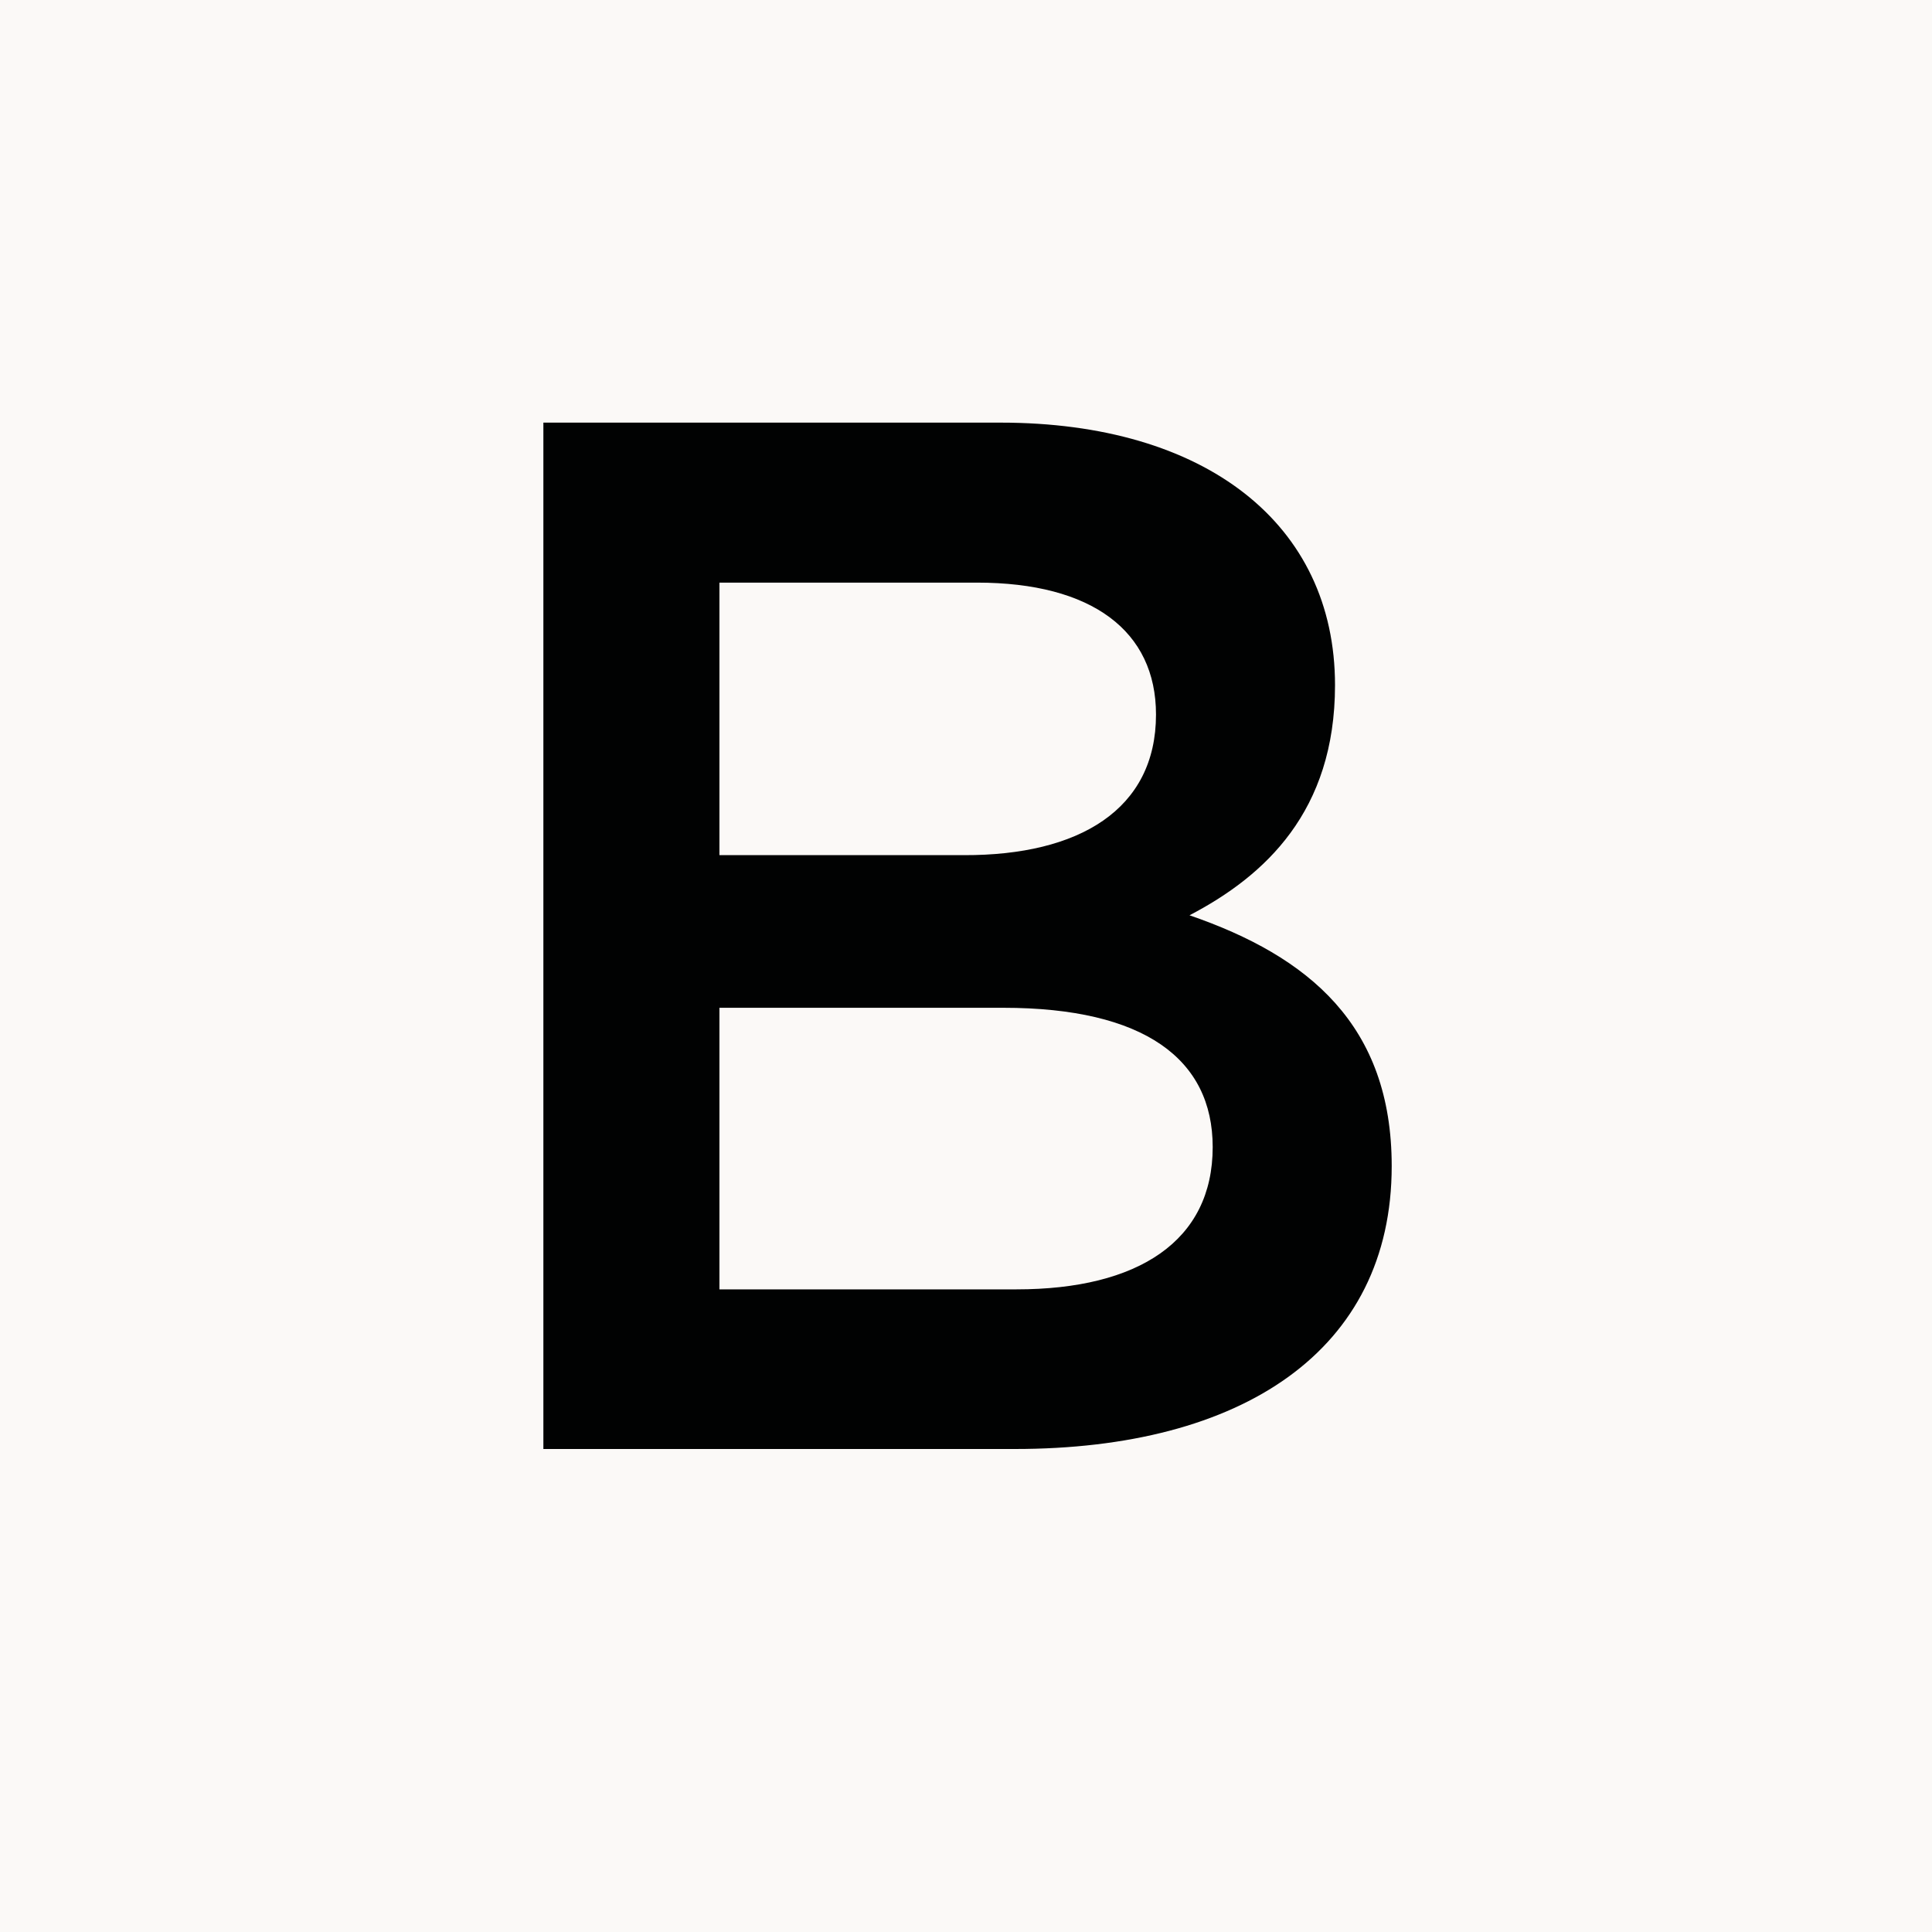
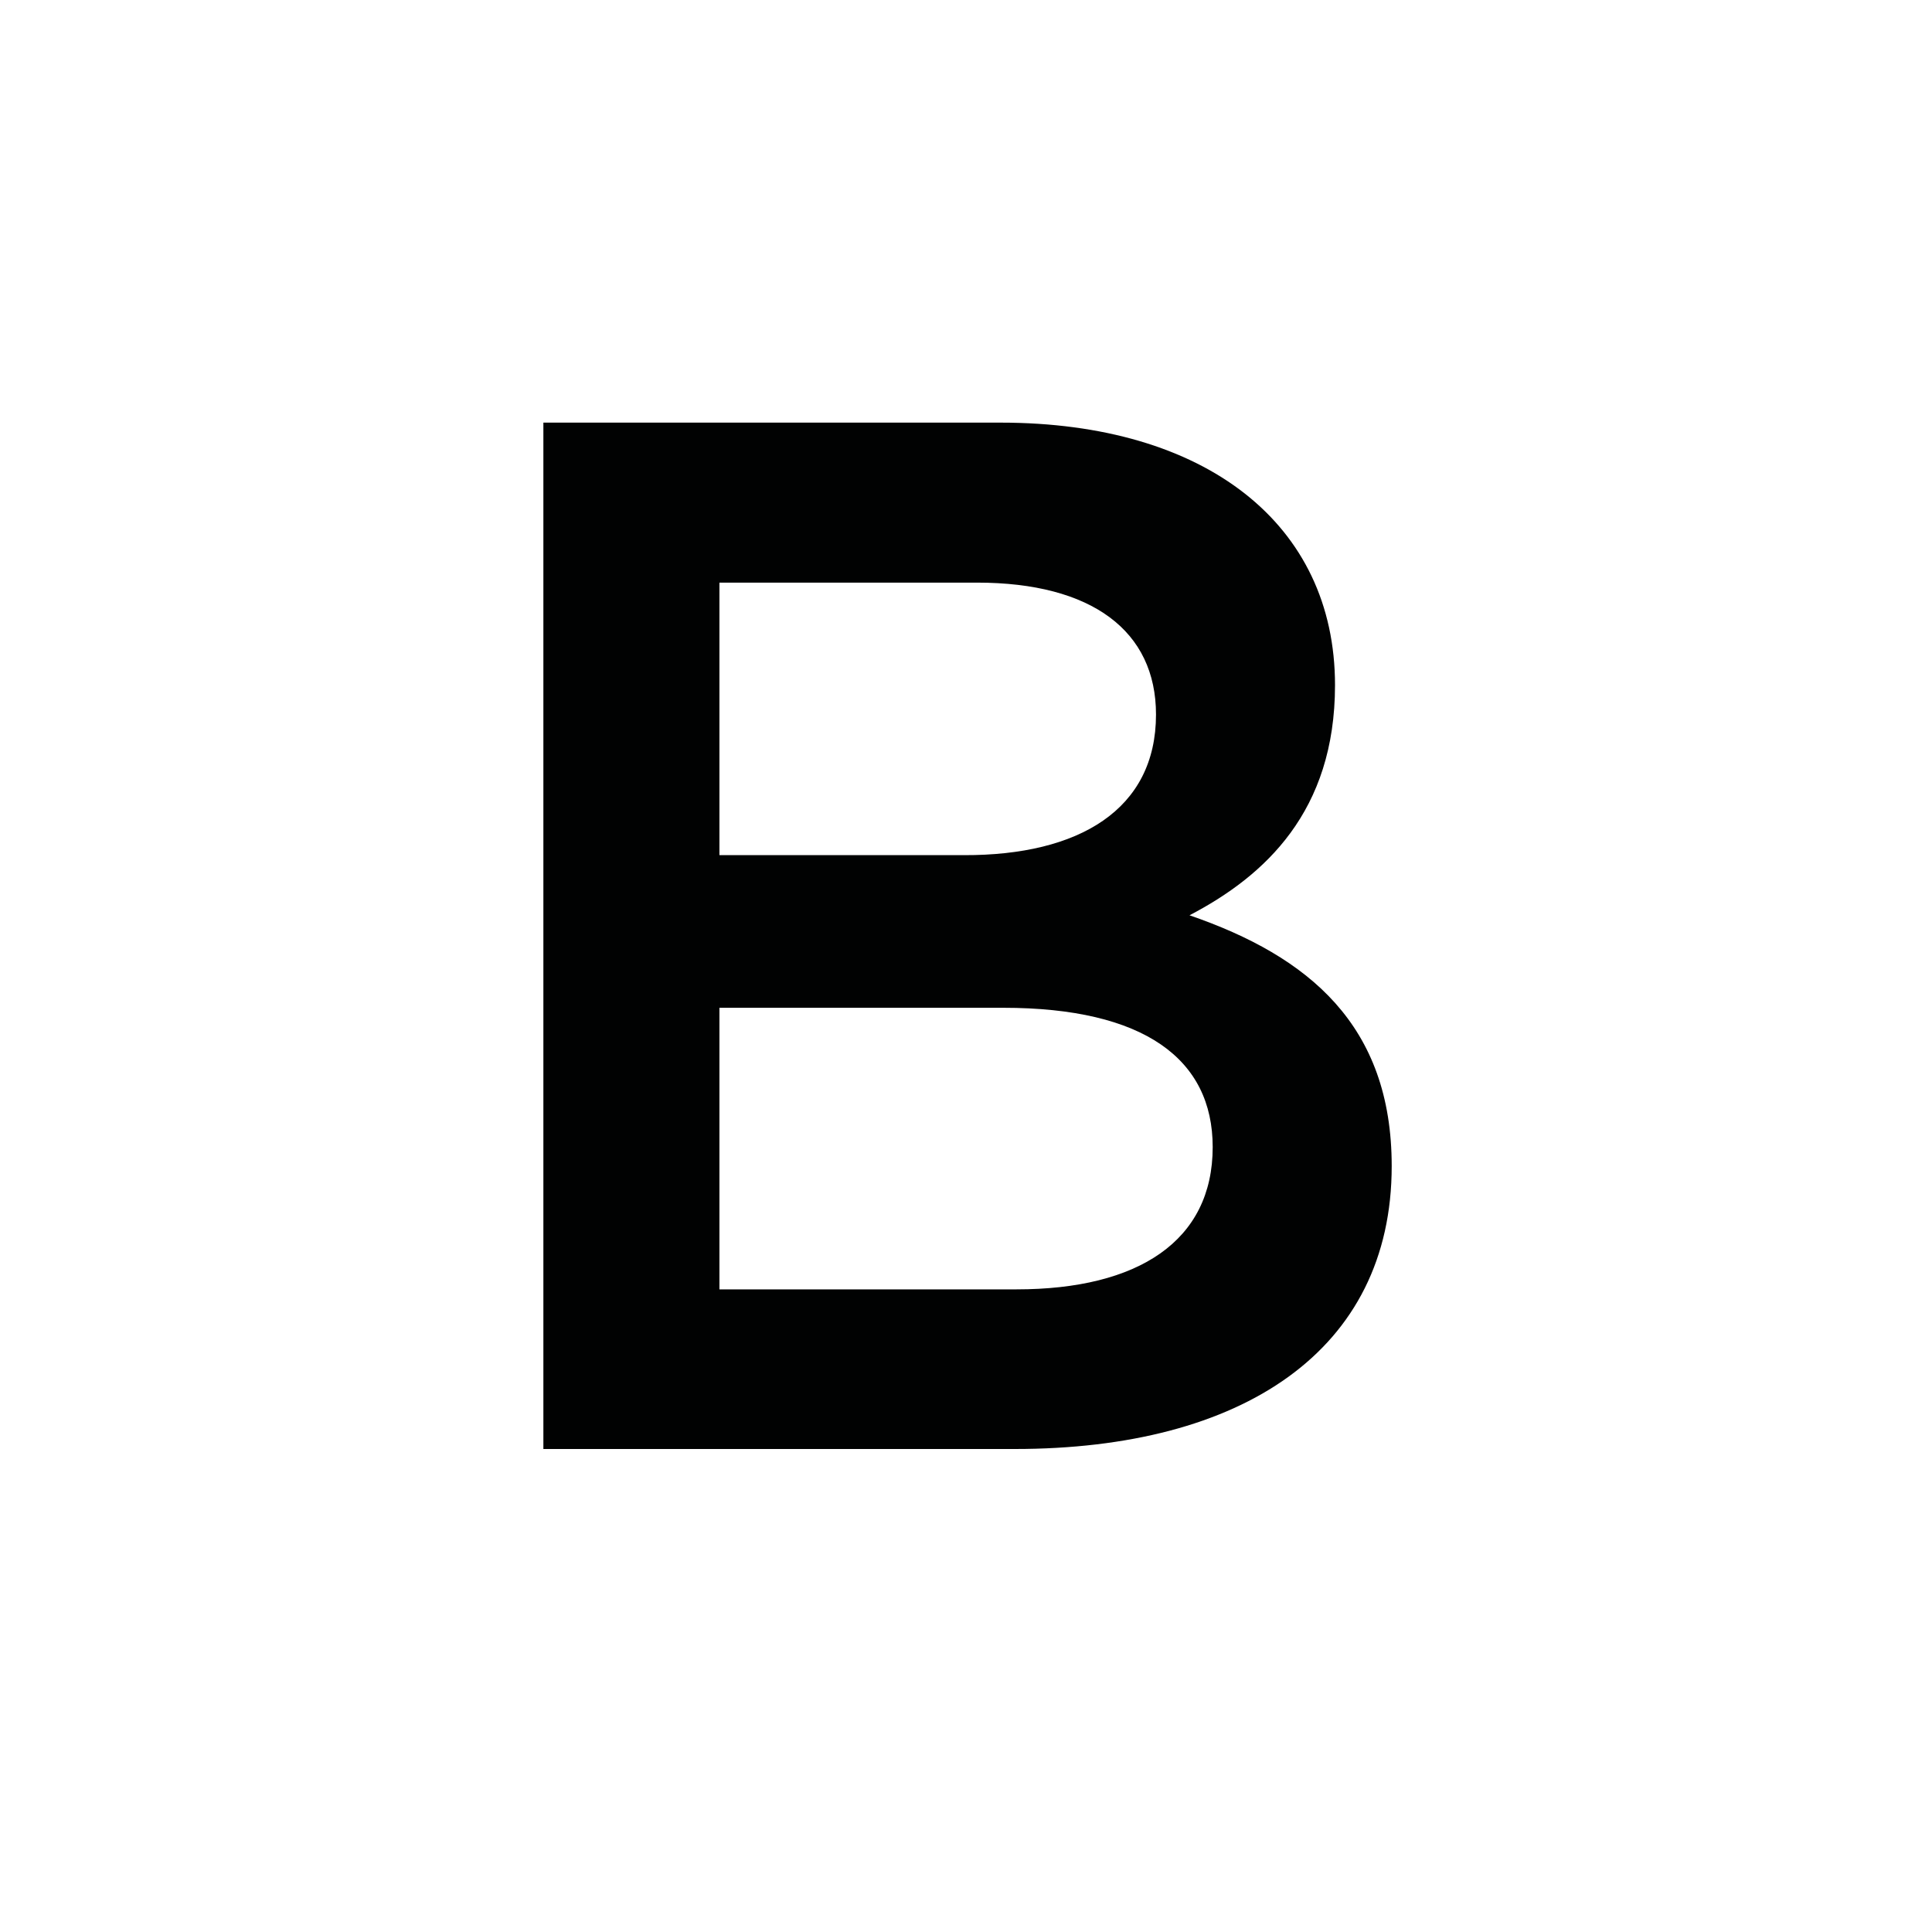
<svg xmlns="http://www.w3.org/2000/svg" fill="none" viewBox="0 0 32 32" height="32" width="32">
-   <rect fill="#FBF9F7" height="32" width="32" />
  <path fill="#010202" d="M22.112 11.348C22.112 13.439 20.953 14.507 19.702 15.16C21.678 15.84 23.051 16.98 23.051 19.314C23.051 22.374 20.569 24 16.808 24H9V7H16.572C19.965 7 22.112 8.676 22.112 11.348ZM19.147 11.835C19.147 10.452 18.087 9.65 16.182 9.65H11.916V14.164H15.968C17.868 14.169 19.147 13.412 19.147 11.835ZM20.086 18.999C20.086 17.544 18.955 16.692 16.616 16.692H11.916V21.356H16.835C18.856 21.356 20.086 20.553 20.086 18.999Z" />
</svg>